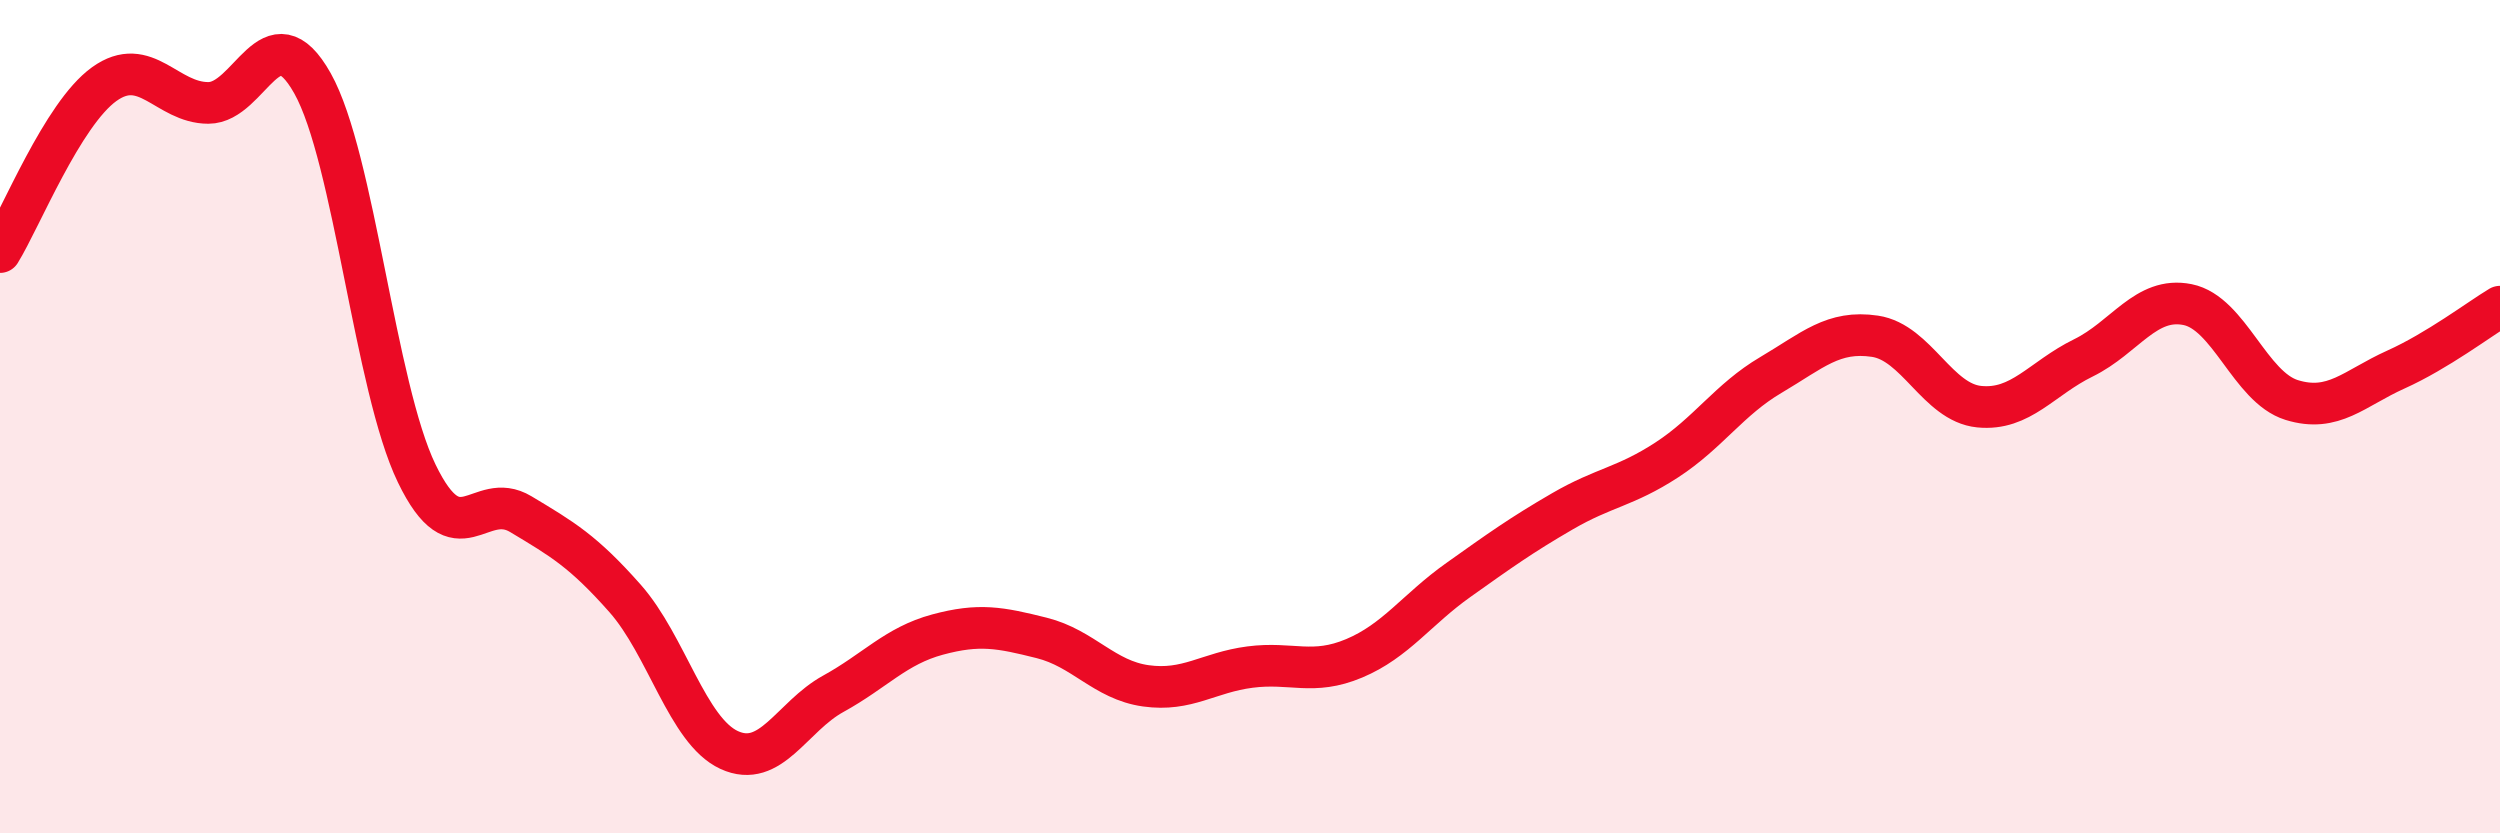
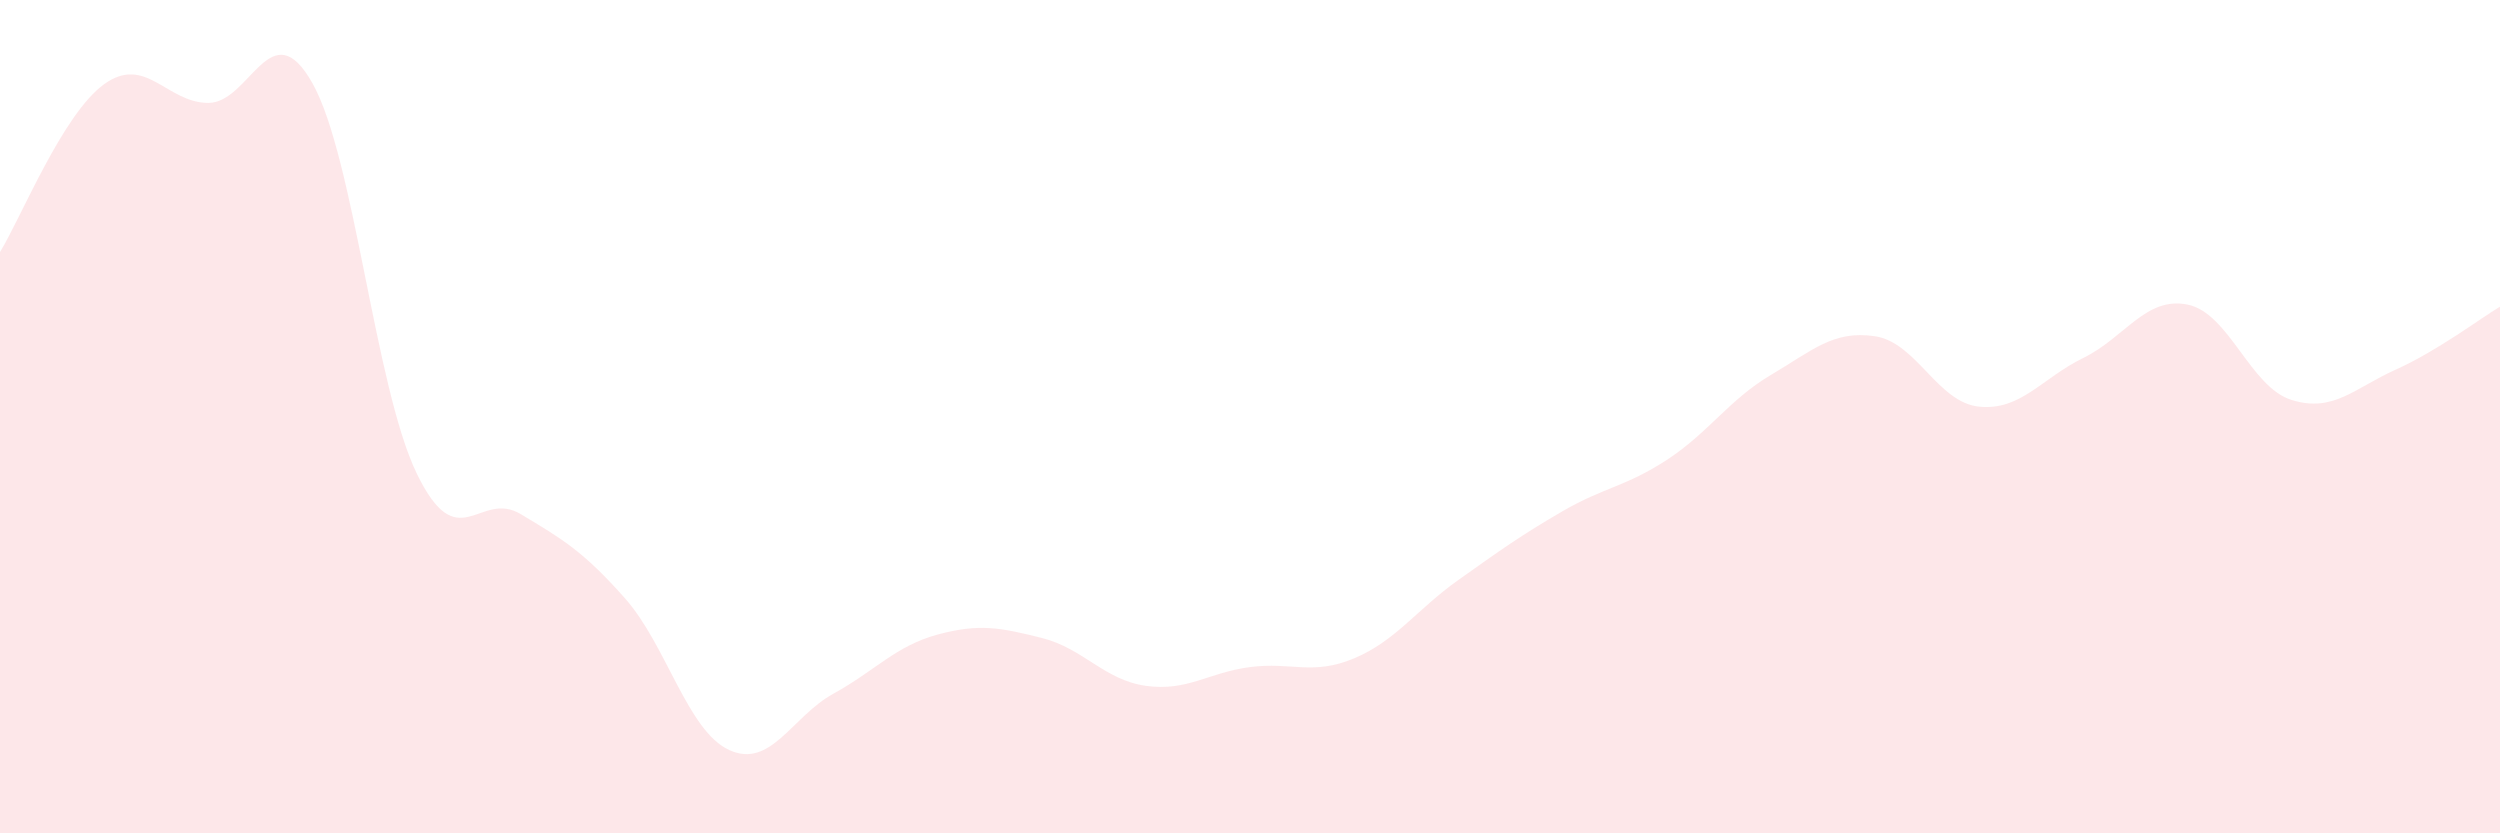
<svg xmlns="http://www.w3.org/2000/svg" width="60" height="20" viewBox="0 0 60 20">
  <path d="M 0,6.05 C 0.5,5.24 1.5,2.74 2.5,2.02 C 3.5,1.3 4,2.47 5,2.47 C 6,2.47 6.5,0.22 7.5,2 C 8.5,3.78 9,9.29 10,11.36 C 11,13.43 11.5,11.74 12.5,12.34 C 13.5,12.94 14,13.23 15,14.36 C 16,15.49 16.5,17.54 17.5,18 C 18.5,18.46 19,17.2 20,16.65 C 21,16.1 21.5,15.5 22.5,15.23 C 23.5,14.96 24,15.06 25,15.31 C 26,15.56 26.5,16.32 27.5,16.46 C 28.5,16.6 29,16.14 30,16.01 C 31,15.88 31.5,16.22 32.5,15.8 C 33.5,15.38 34,14.63 35,13.92 C 36,13.21 36.5,12.85 37.5,12.27 C 38.5,11.69 39,11.69 40,11.04 C 41,10.39 41.5,9.59 42.5,9 C 43.5,8.41 44,7.92 45,8.07 C 46,8.22 46.5,9.66 47.5,9.76 C 48.5,9.86 49,9.08 50,8.59 C 51,8.1 51.5,7.11 52.5,7.31 C 53.5,7.51 54,9.29 55,9.6 C 56,9.91 56.5,9.32 57.5,8.87 C 58.5,8.42 59.5,7.66 60,7.36L60 20L0 20Z" fill="#EB0A25" opacity="0.1" stroke-linecap="round" stroke-linejoin="round" />
-   <path d="M 0,6.05 C 0.5,5.24 1.5,2.74 2.5,2.02 C 3.5,1.3 4,2.47 5,2.47 C 6,2.47 6.5,0.22 7.5,2 C 8.5,3.78 9,9.29 10,11.36 C 11,13.43 11.5,11.74 12.5,12.34 C 13.5,12.94 14,13.23 15,14.36 C 16,15.49 16.5,17.54 17.5,18 C 18.5,18.46 19,17.2 20,16.65 C 21,16.1 21.5,15.5 22.5,15.23 C 23.5,14.96 24,15.06 25,15.31 C 26,15.56 26.5,16.32 27.5,16.46 C 28.5,16.6 29,16.14 30,16.01 C 31,15.88 31.5,16.22 32.5,15.8 C 33.5,15.38 34,14.63 35,13.92 C 36,13.21 36.5,12.85 37.5,12.27 C 38.5,11.69 39,11.69 40,11.04 C 41,10.39 41.5,9.59 42.5,9 C 43.5,8.41 44,7.92 45,8.07 C 46,8.22 46.5,9.66 47.5,9.76 C 48.5,9.86 49,9.08 50,8.59 C 51,8.1 51.5,7.11 52.5,7.31 C 53.5,7.51 54,9.29 55,9.6 C 56,9.91 56.5,9.32 57.5,8.87 C 58.5,8.42 59.5,7.66 60,7.36" stroke="#EB0A25" stroke-width="1" fill="none" stroke-linecap="round" stroke-linejoin="round" />
</svg>